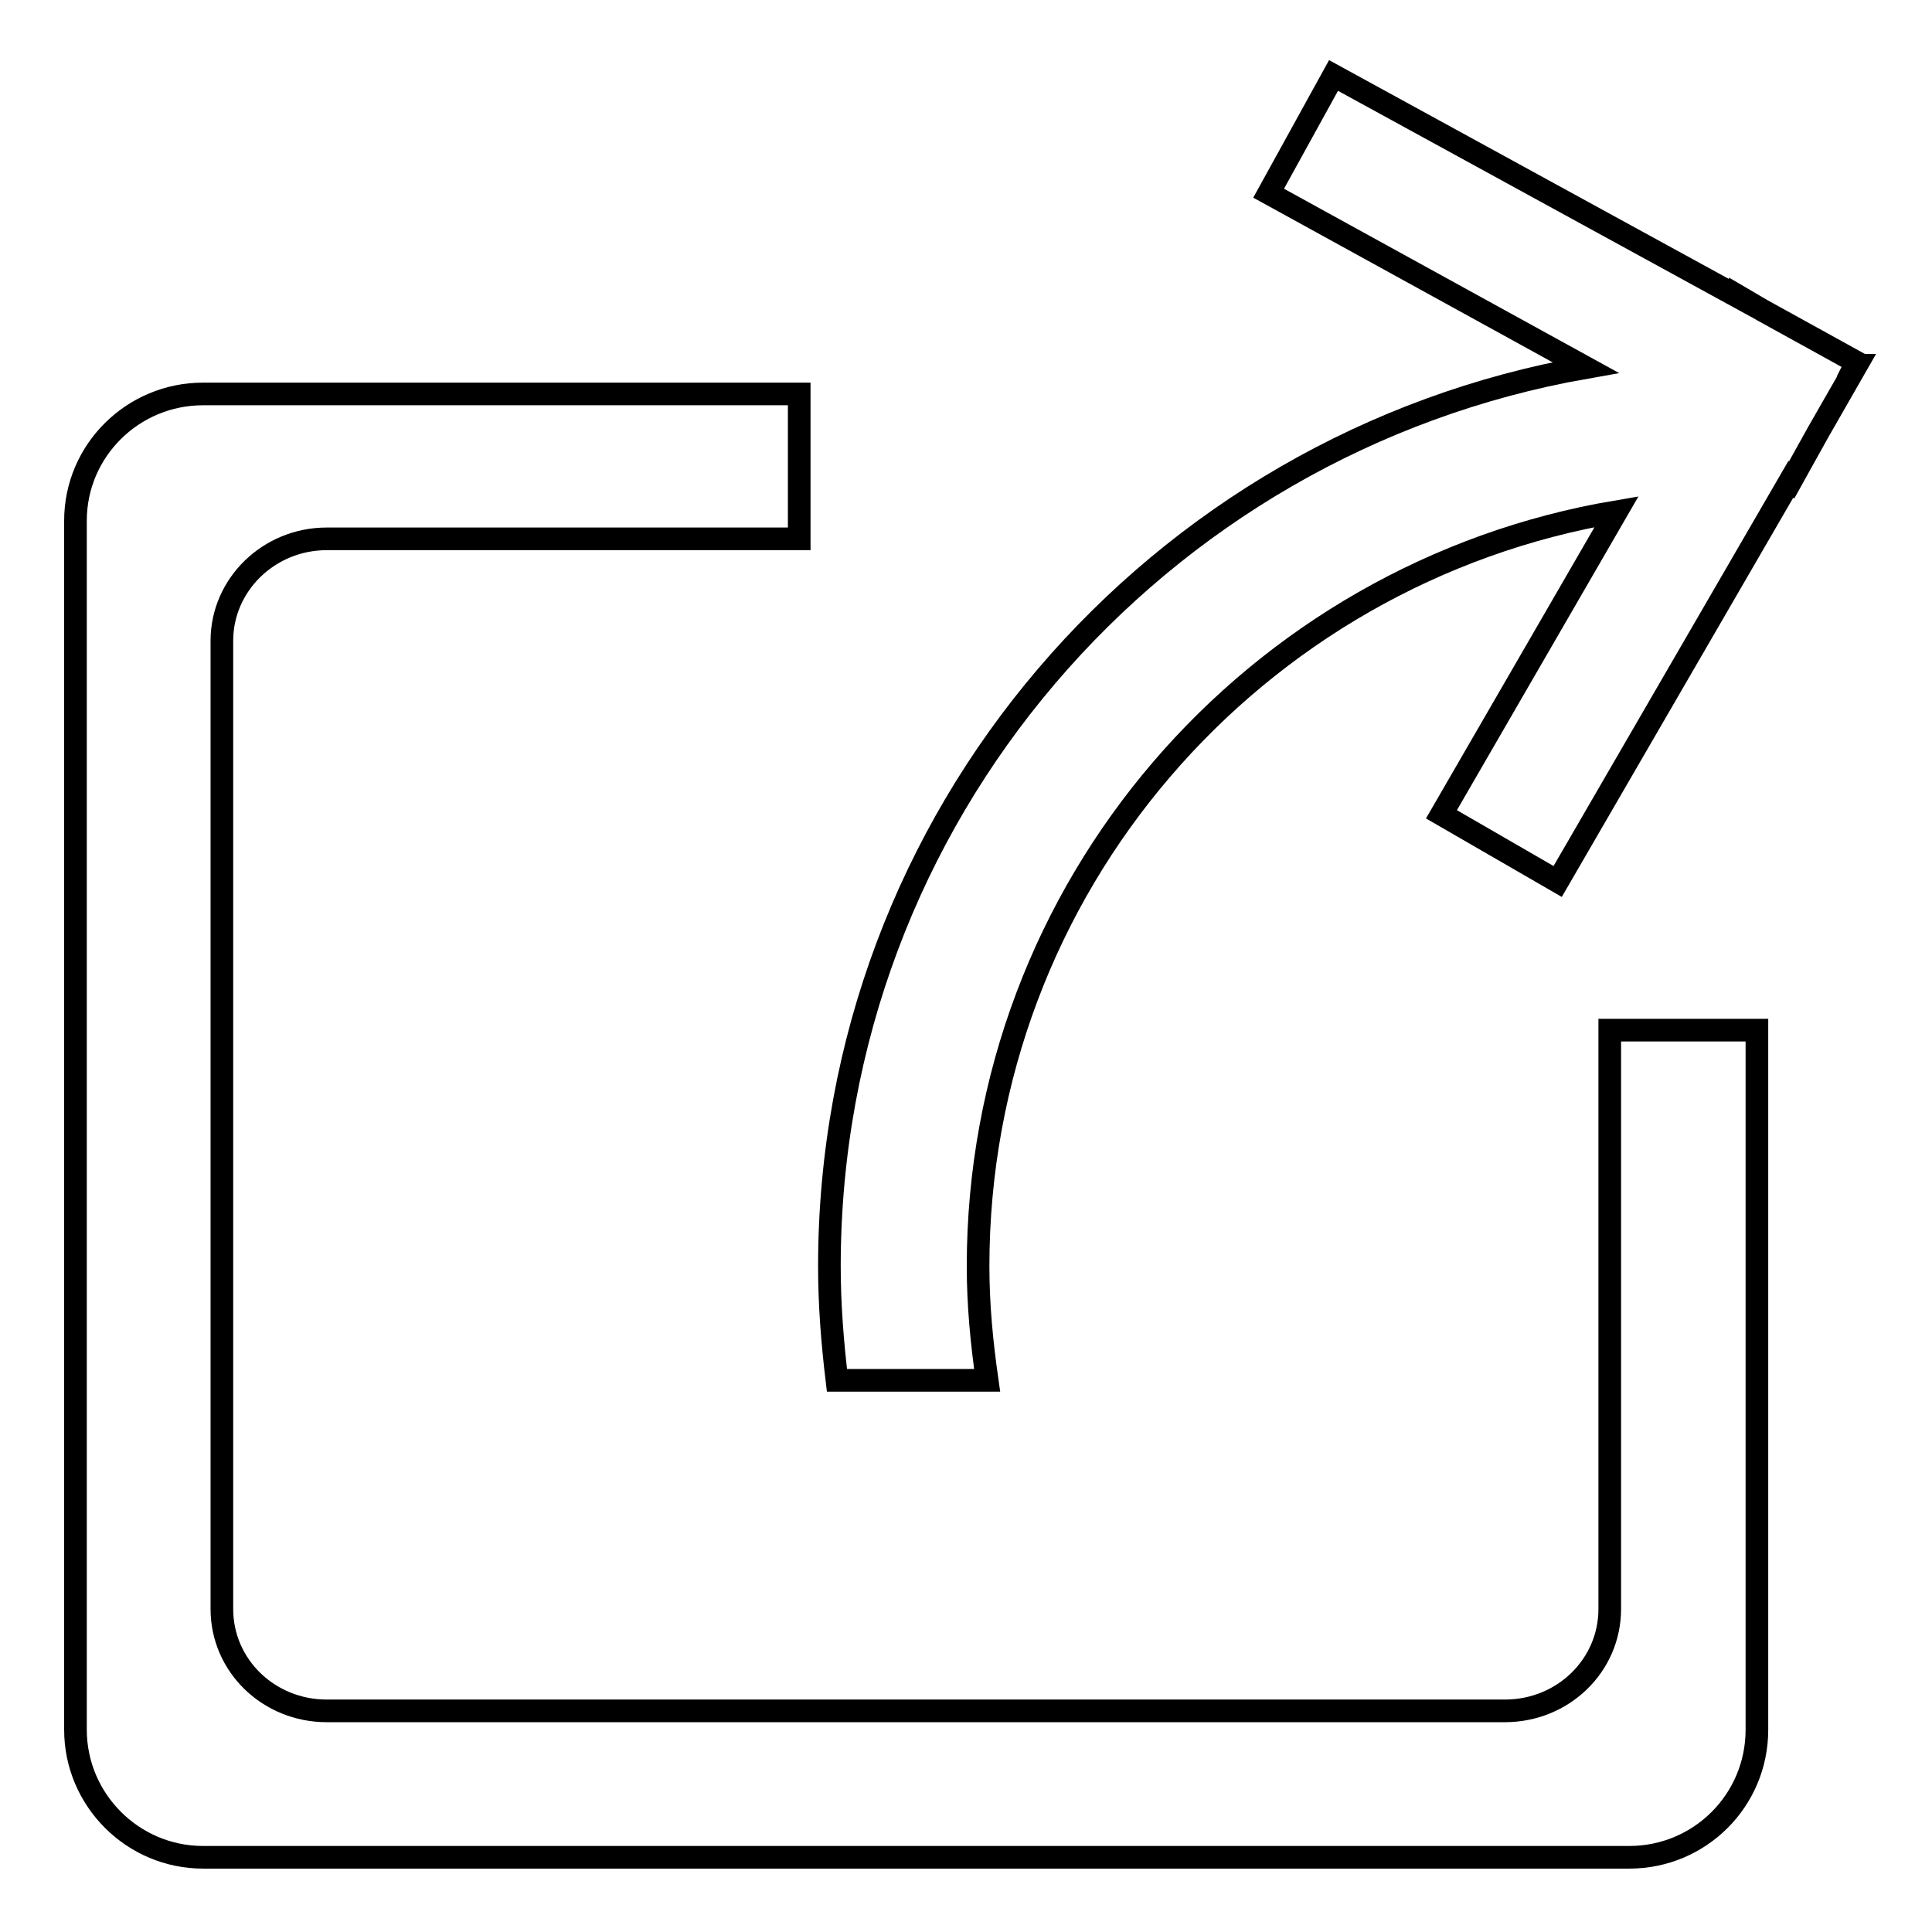
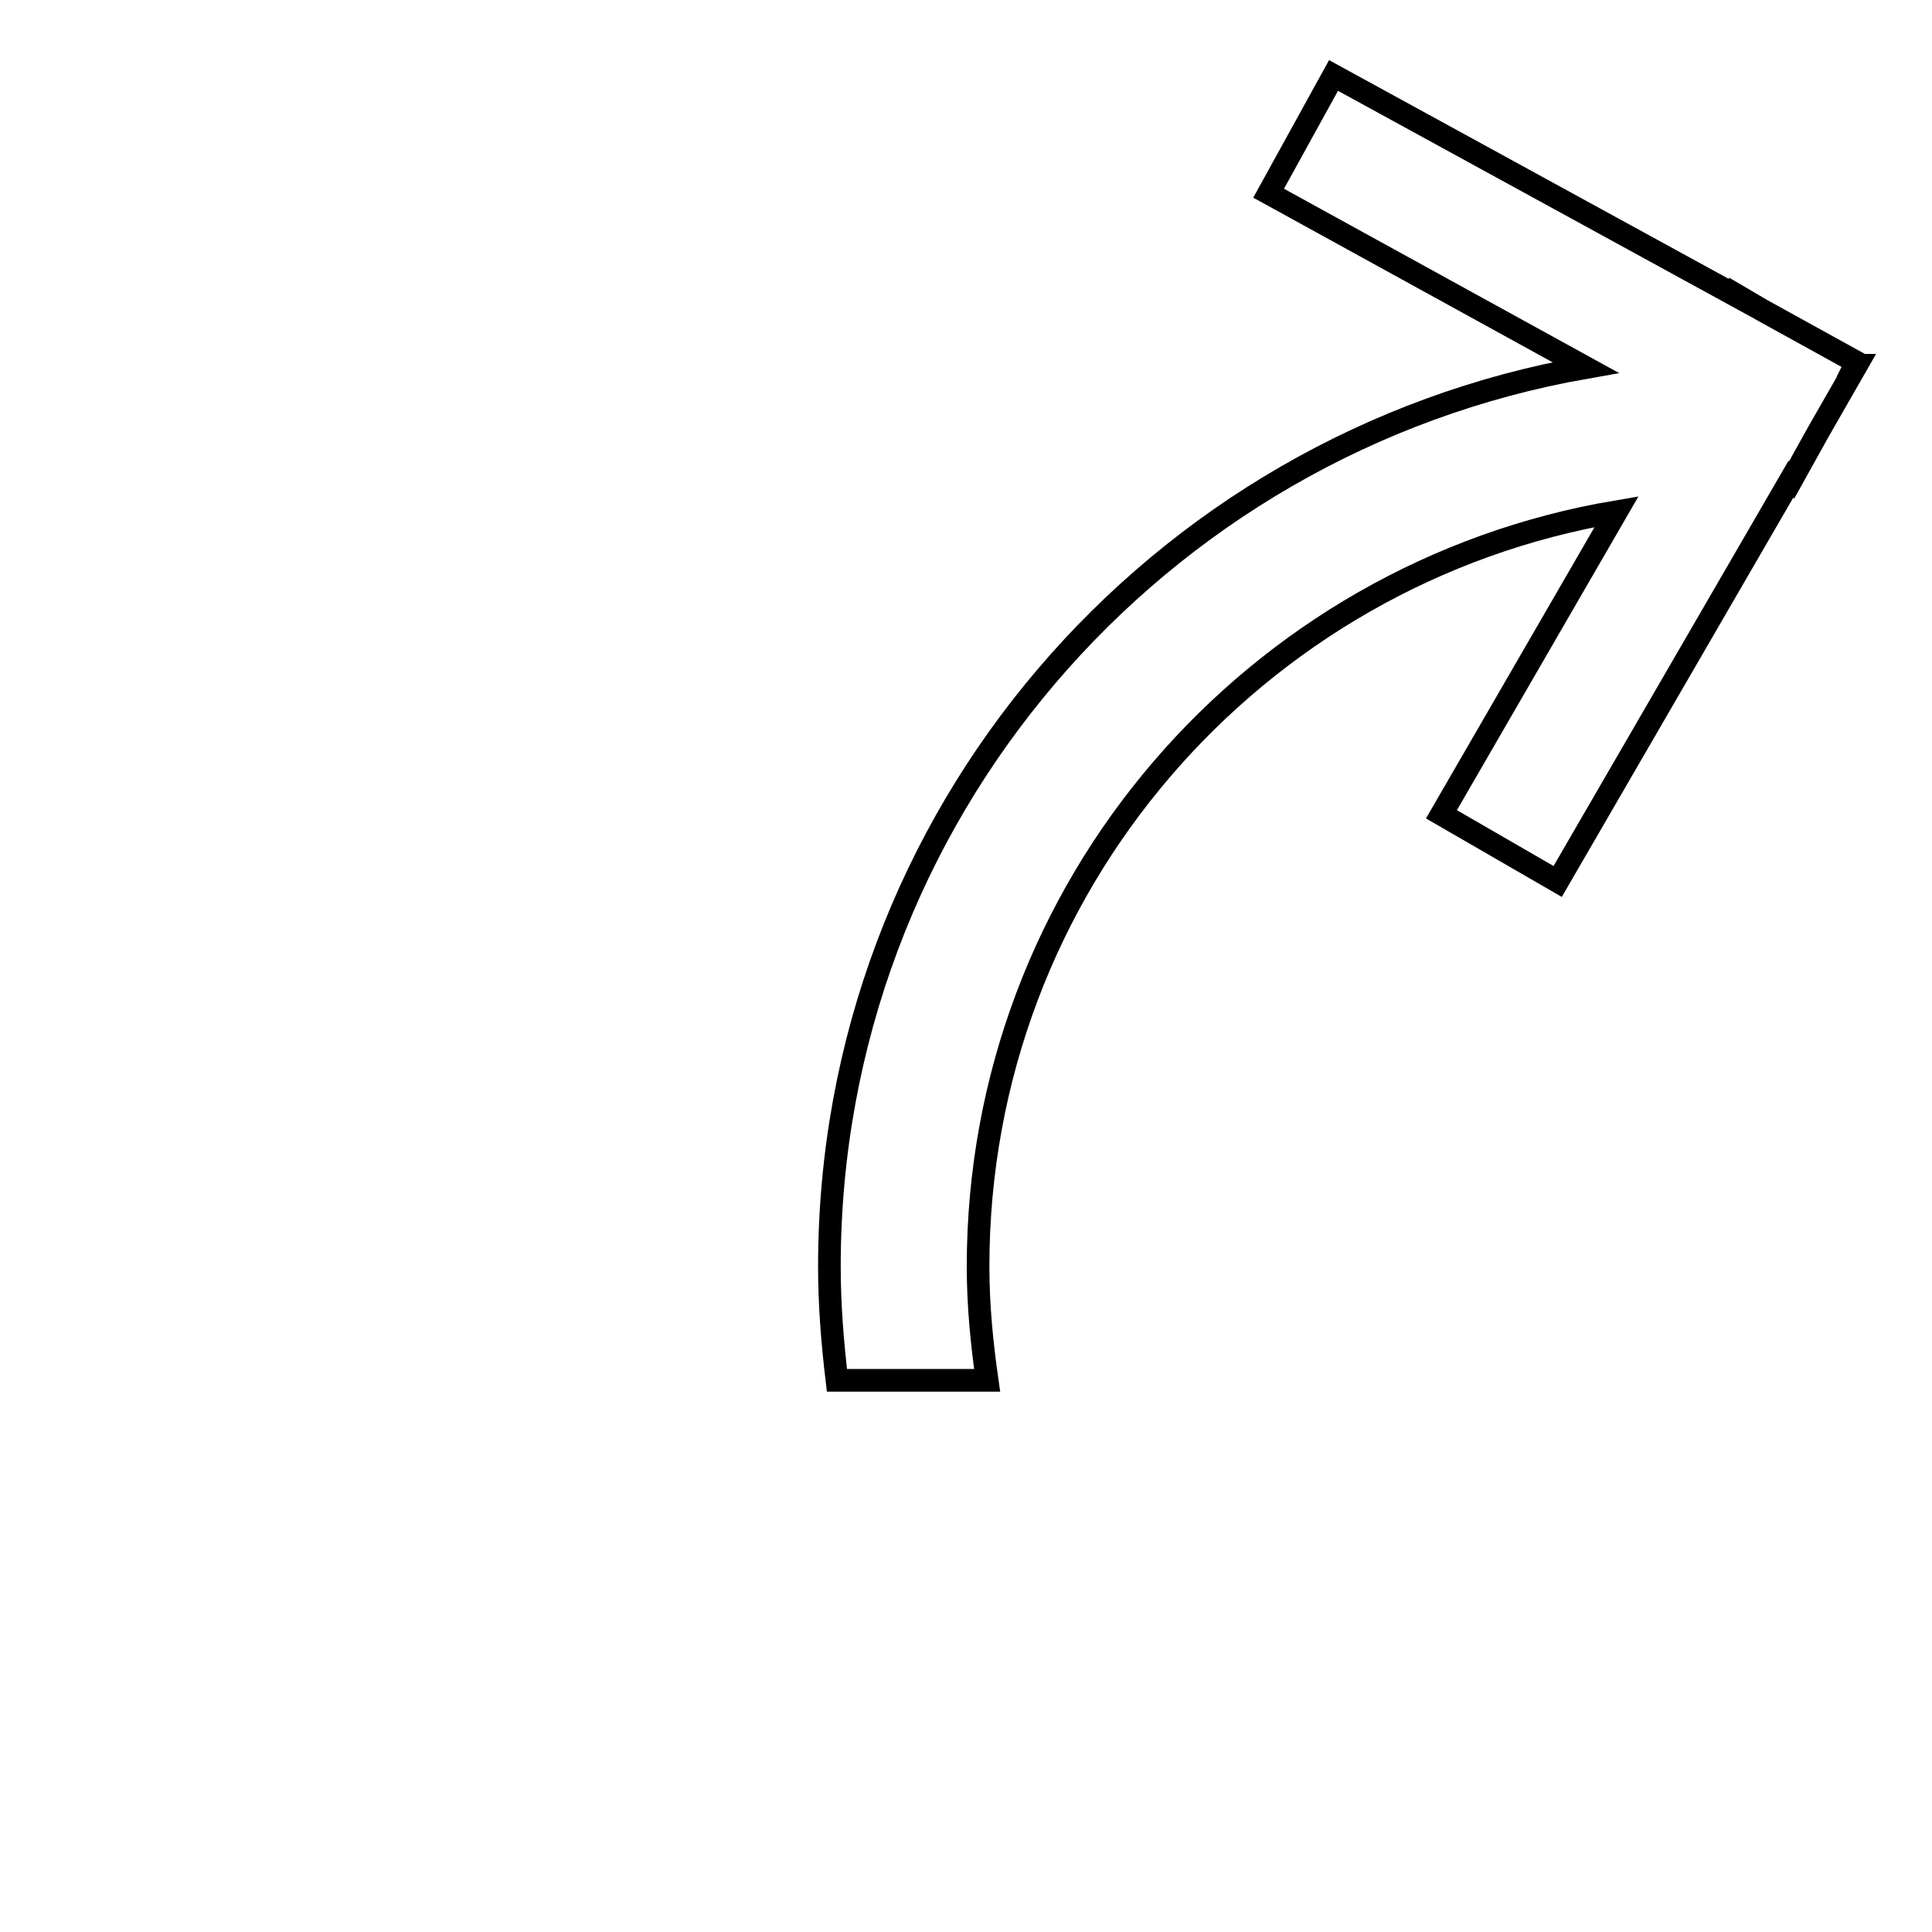
<svg xmlns="http://www.w3.org/2000/svg" version="1.1" x="0px" y="0px" viewBox="0 0 256 256" enable-background="new 0 0 256 256" xml:space="preserve">
  <g>
    <g>
      <path stroke-width="3" fill-opacity="0" stroke="#000000" d="M245.8,48.4L246,48l-12.5-6.9l-2.9-1.7l0,0.1L176.7,10l-8.6,15.6l42,23.1c-56.9,10-100.2,59.4-100.2,119.1c0,5.1,0.4,10.1,1,15.1h19.9c-0.7-4.9-1.2-9.9-1.2-15.1c0-50.3,36.6-91.9,84.6-100l-23.2,40.1l15.4,8.9l30.9-53.3l0.1,0.1l3.5-6.3l5.1-8.9L245.8,48.4z" />
-       <path stroke-width="3" fill-opacity="0" stroke="#000000" d="M213.3,136.5v76.7c0,7.5-6.2,13.5-13.9,13.5H43.3c-7.7,0-13.9-6-13.9-13.5V84.9c0-7.4,6.2-13.5,13.9-13.5h62.6V52.2h-79C17.6,52.2,10,59.7,10,69v160.2c0,9.3,7.6,16.9,16.9,16.9h189c9.3,0,16.9-7.5,16.9-16.9v-92.7H213.3z" />
    </g>
  </g>
</svg>